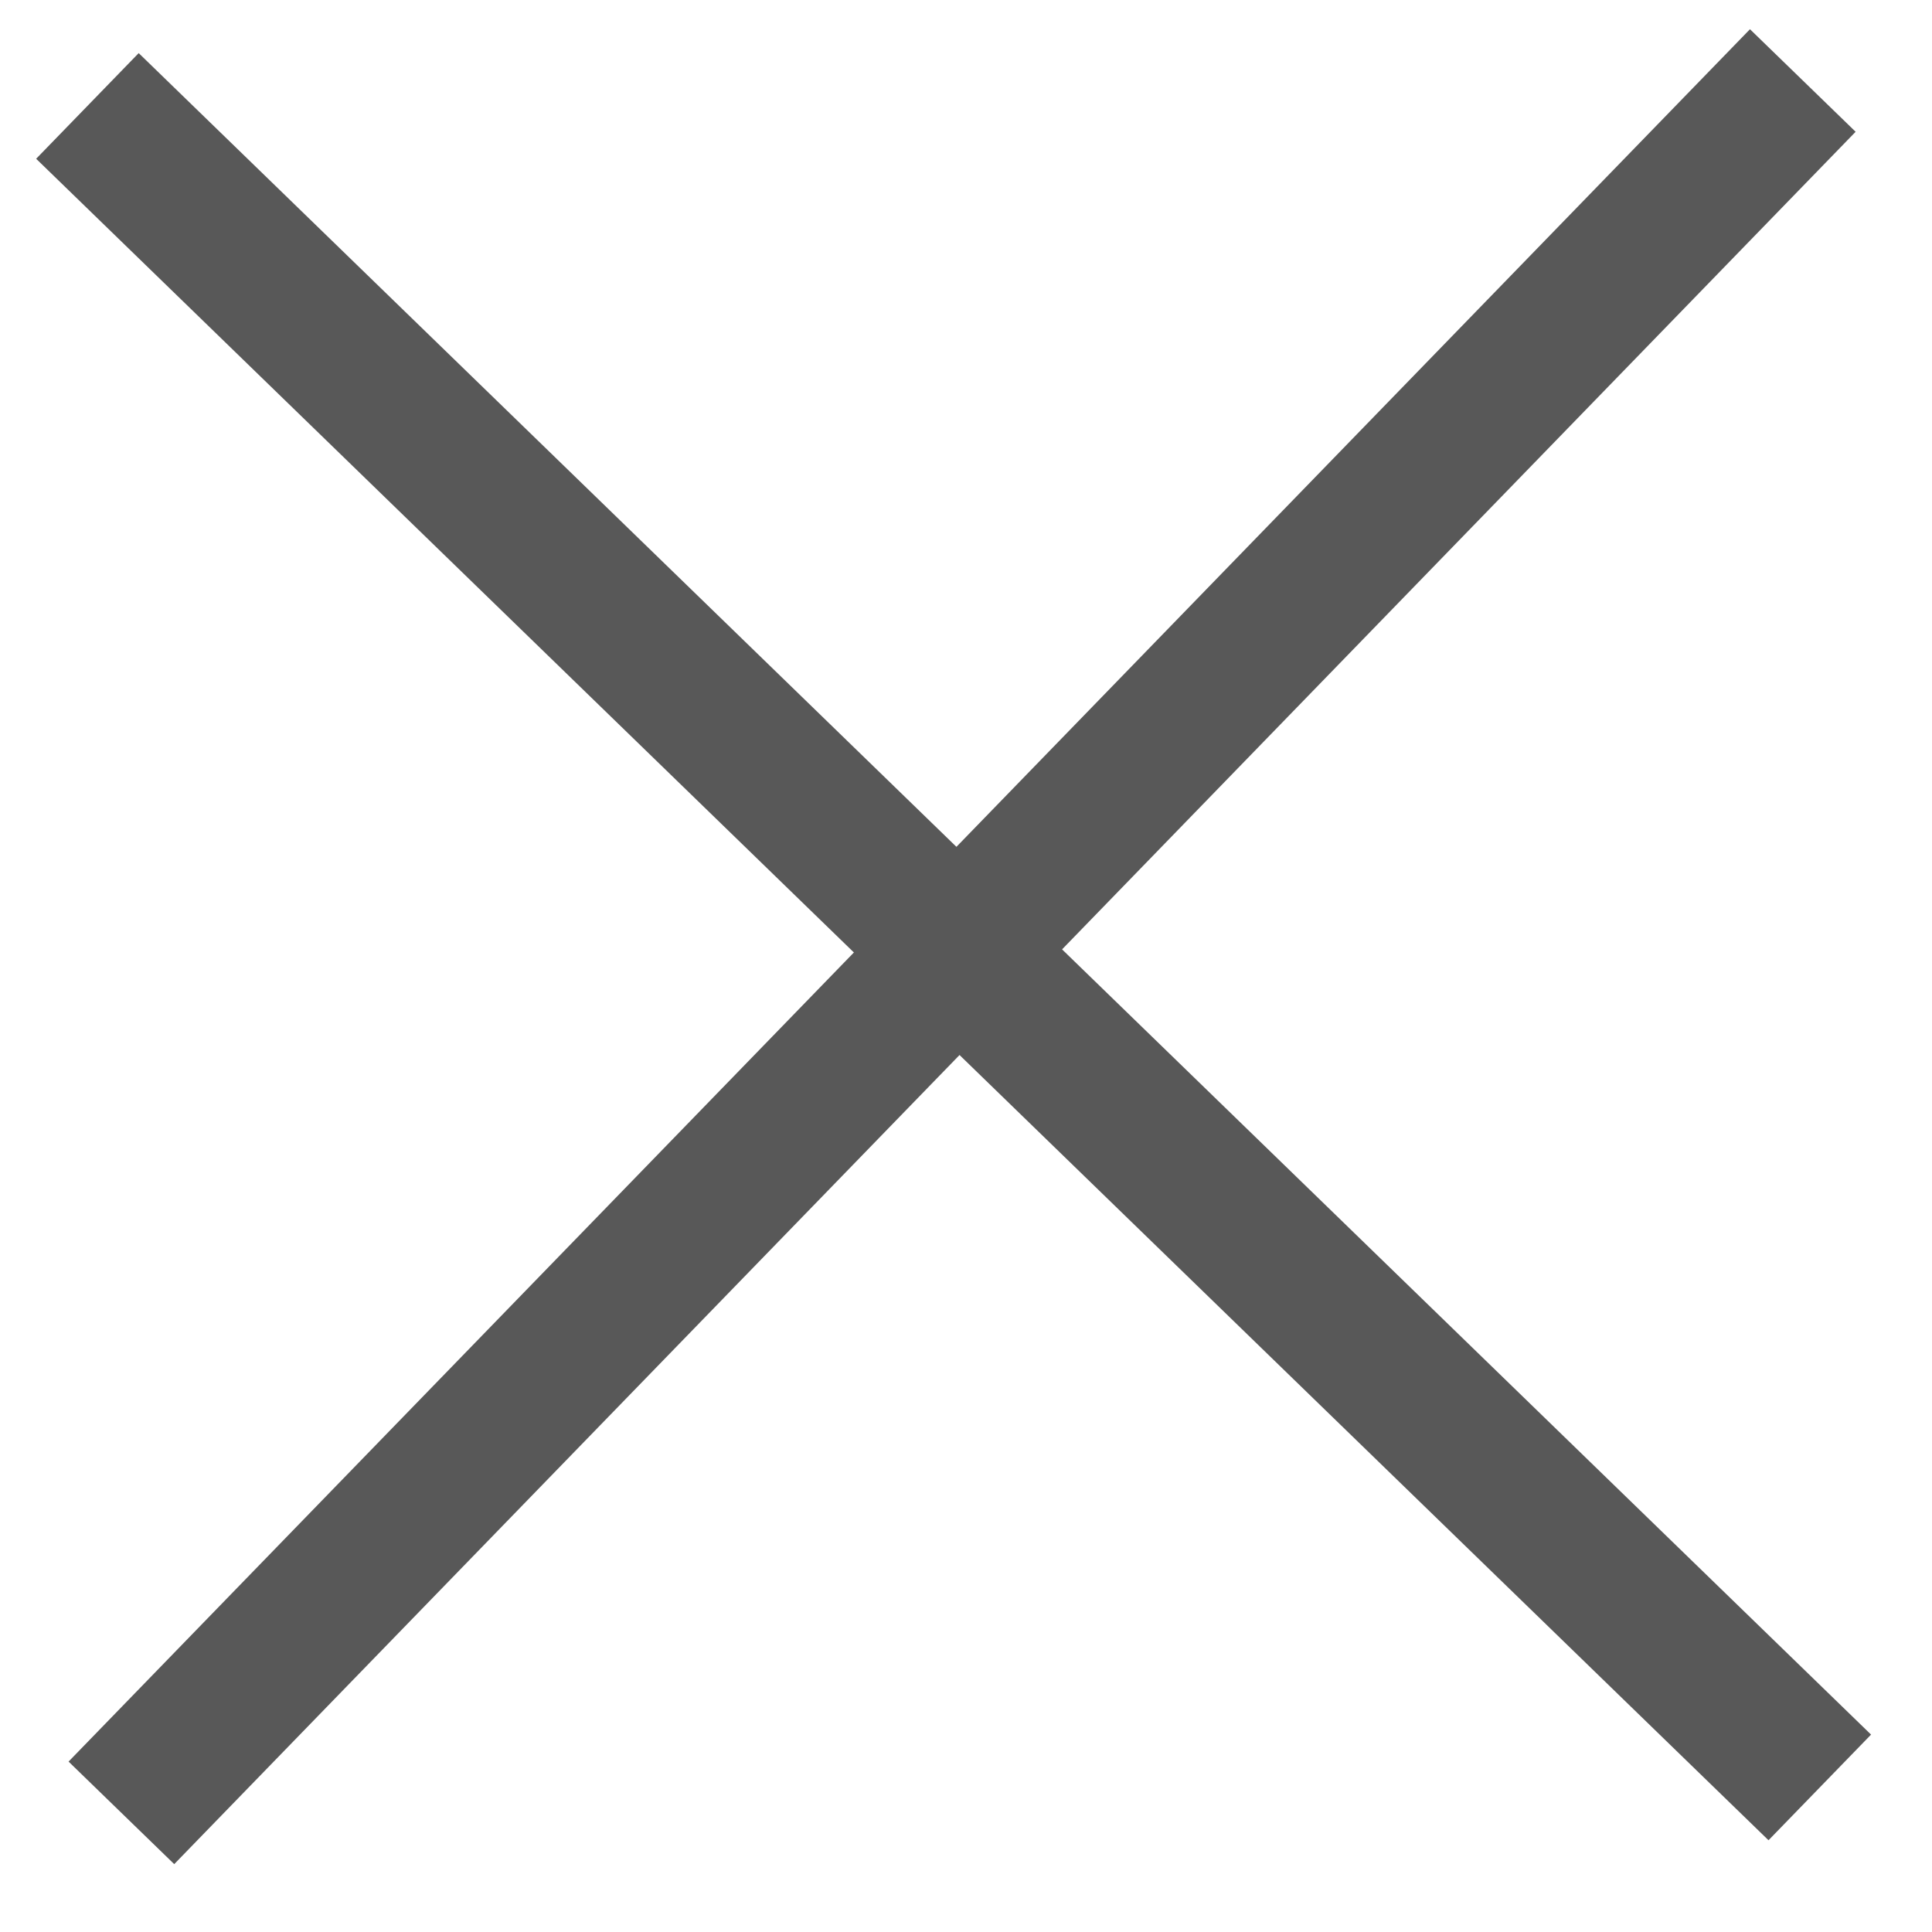
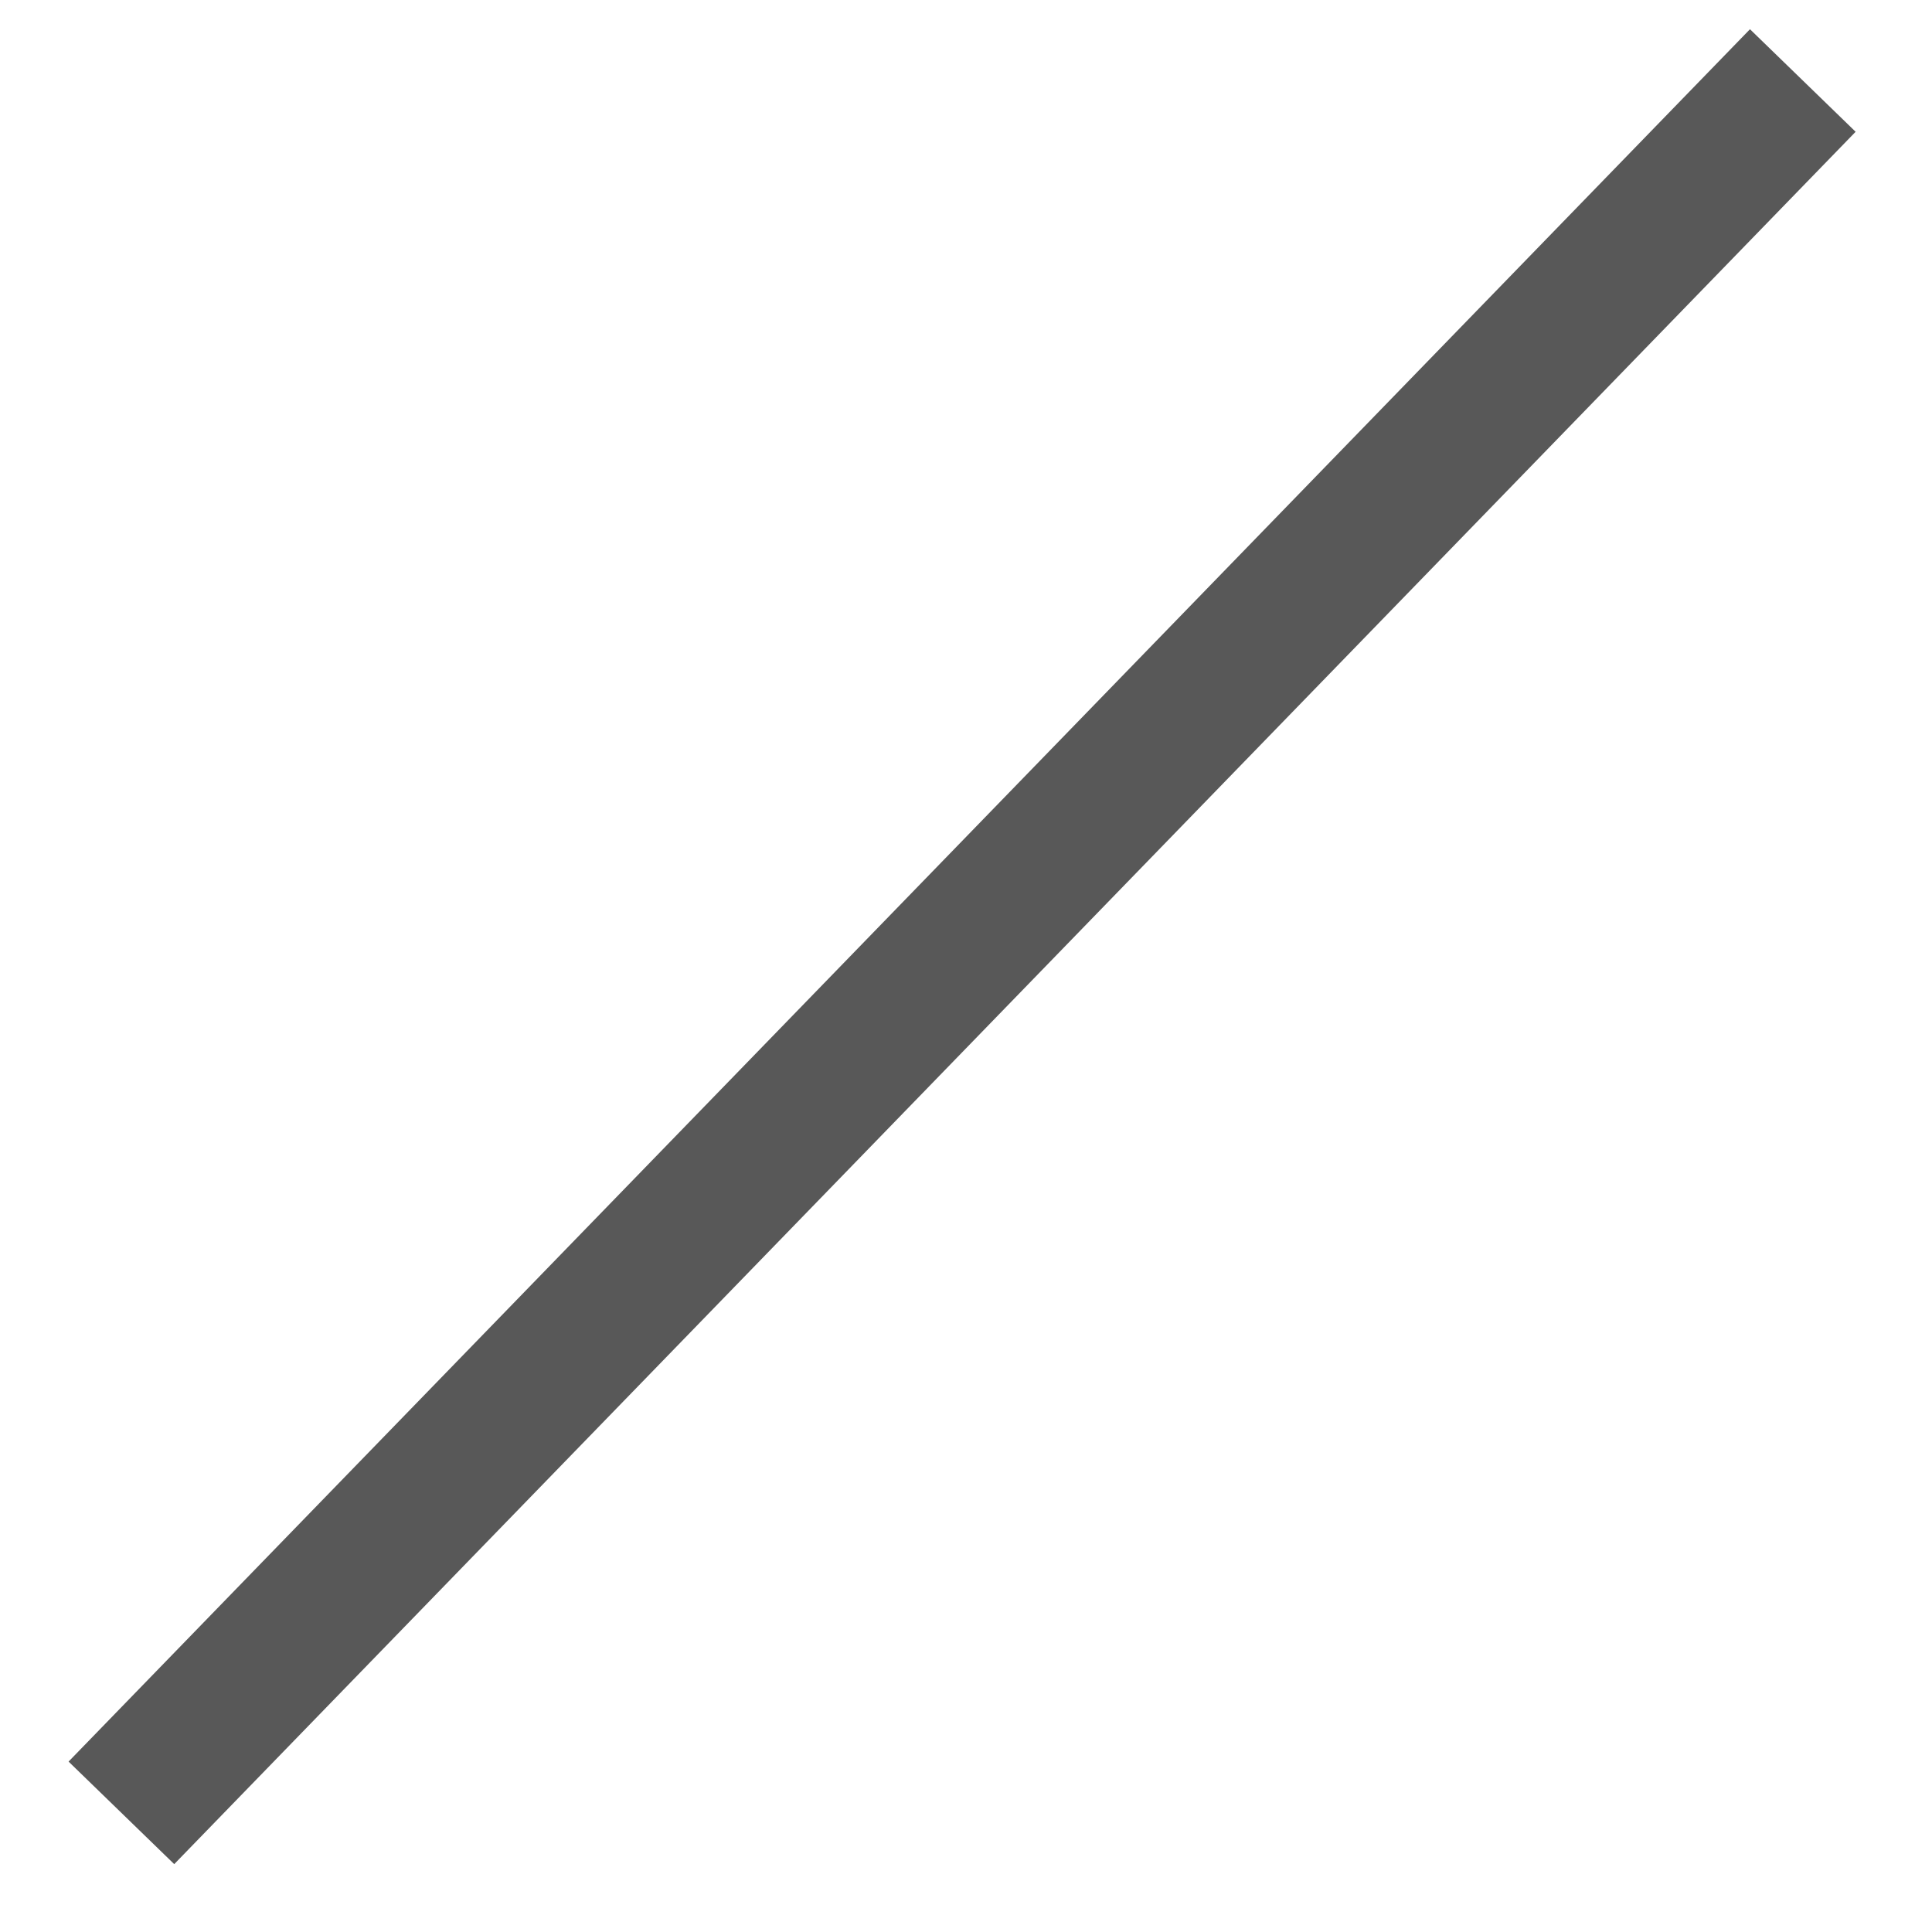
<svg xmlns="http://www.w3.org/2000/svg" width="24" height="24" viewBox="0 0 24 24" fill="none">
  <path d="M22.395 1L1.508 22.52" stroke="#585858" stroke-width="1.829" />
-   <path d="M22.606 22.204L1.086 1.316" stroke="#585858" stroke-width="1.829" />
</svg>